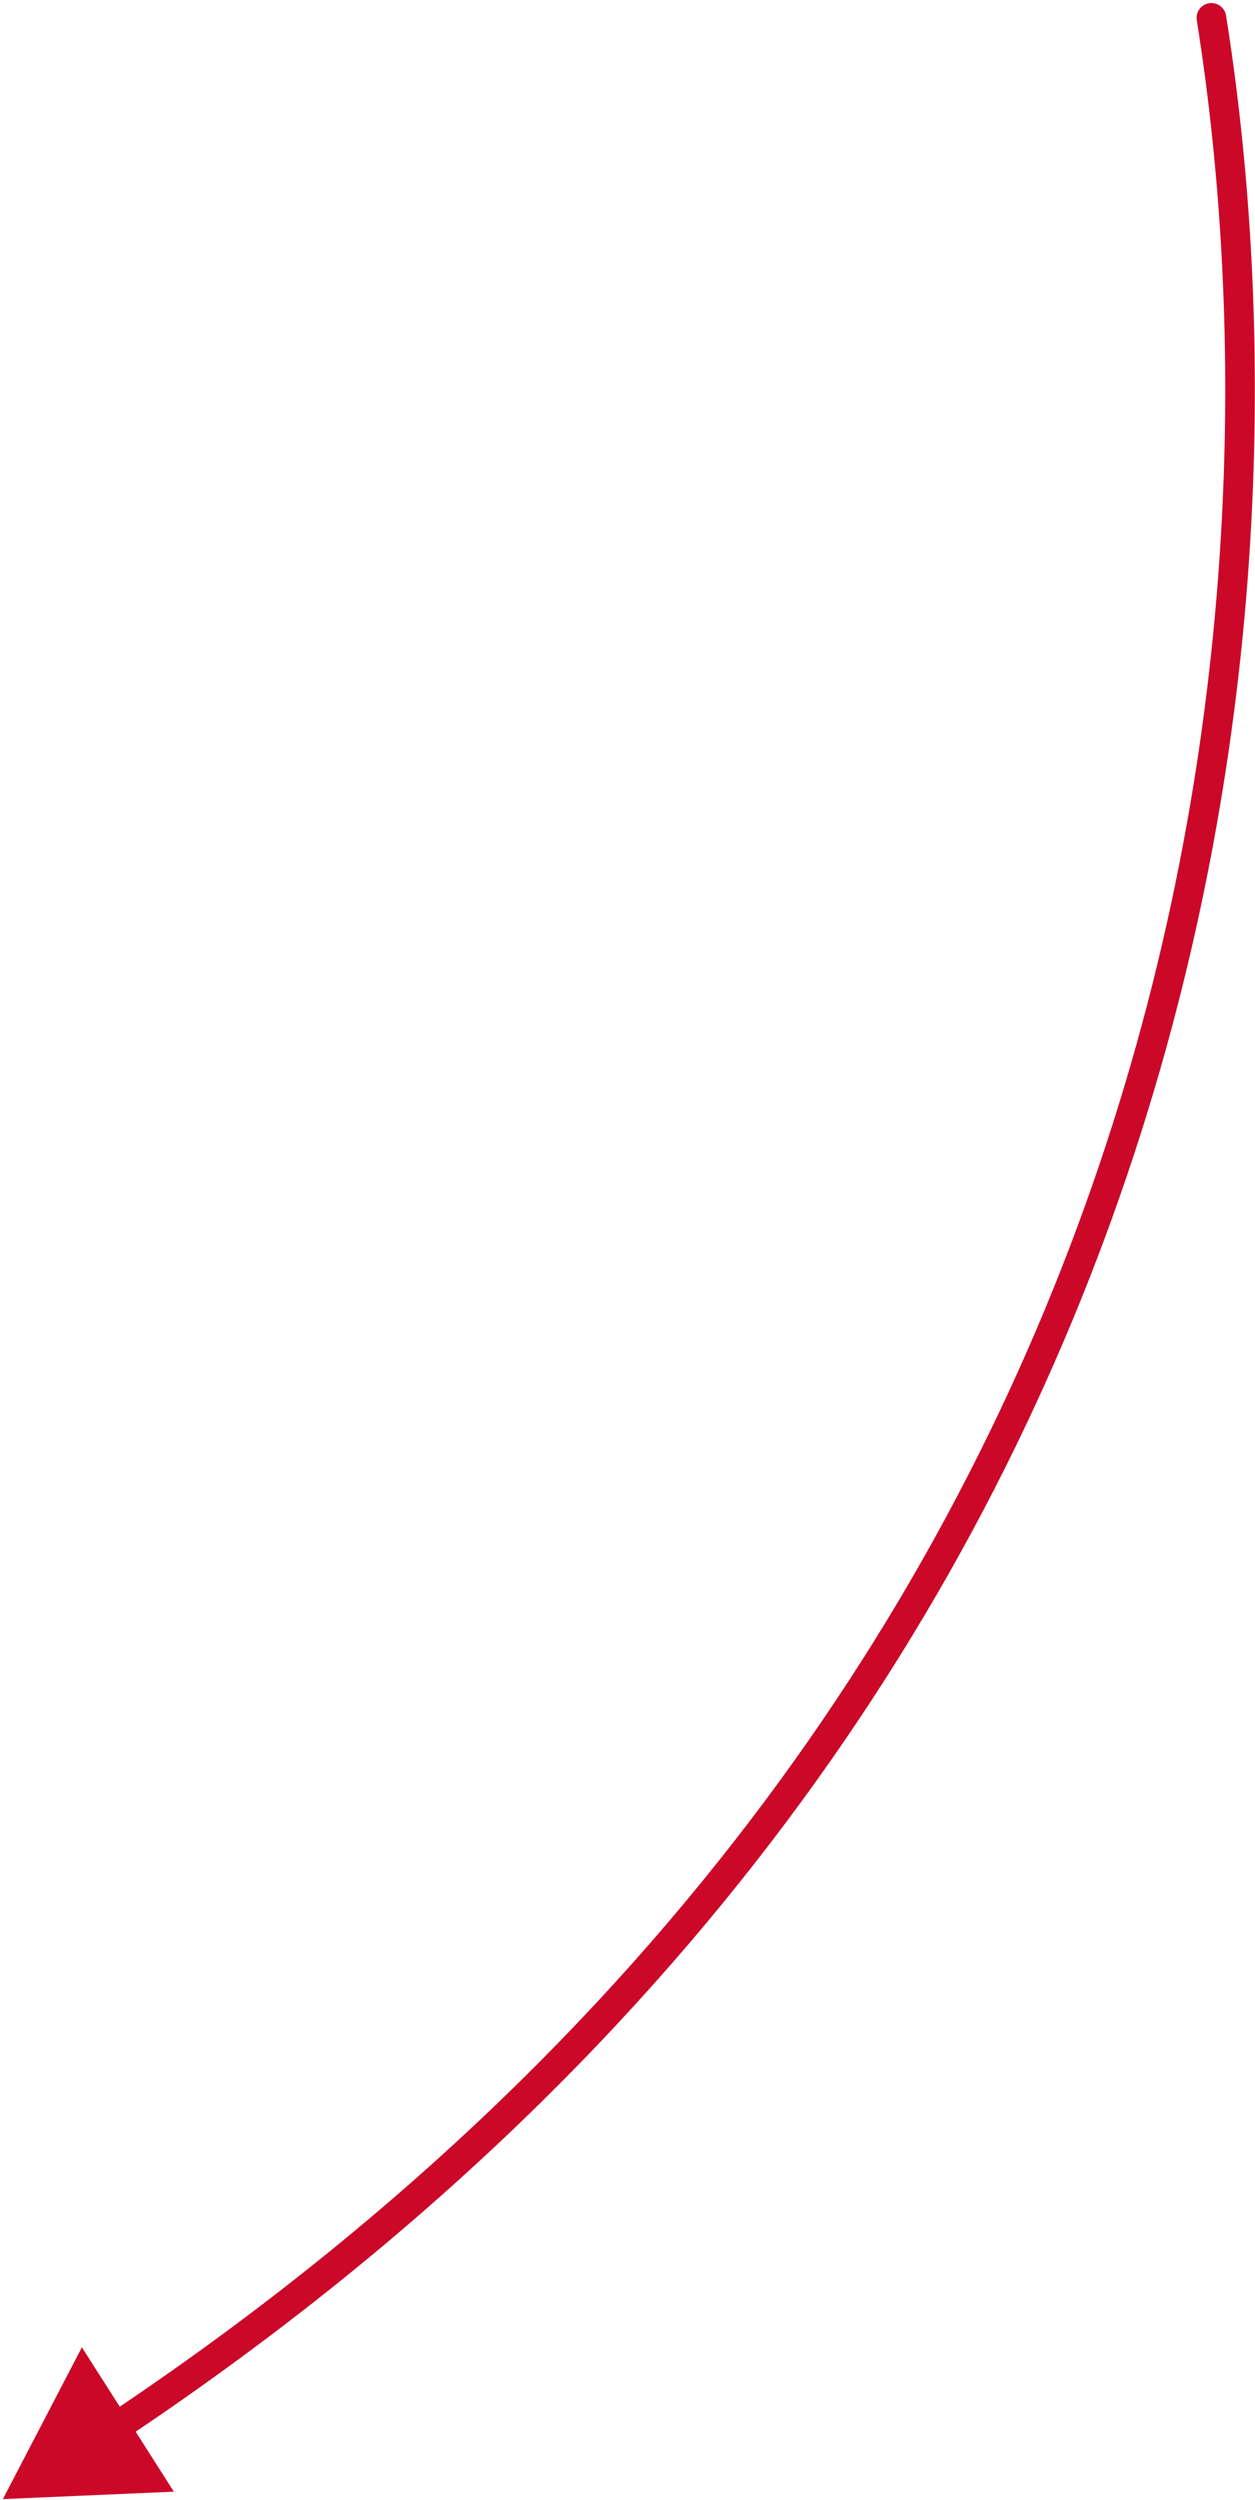
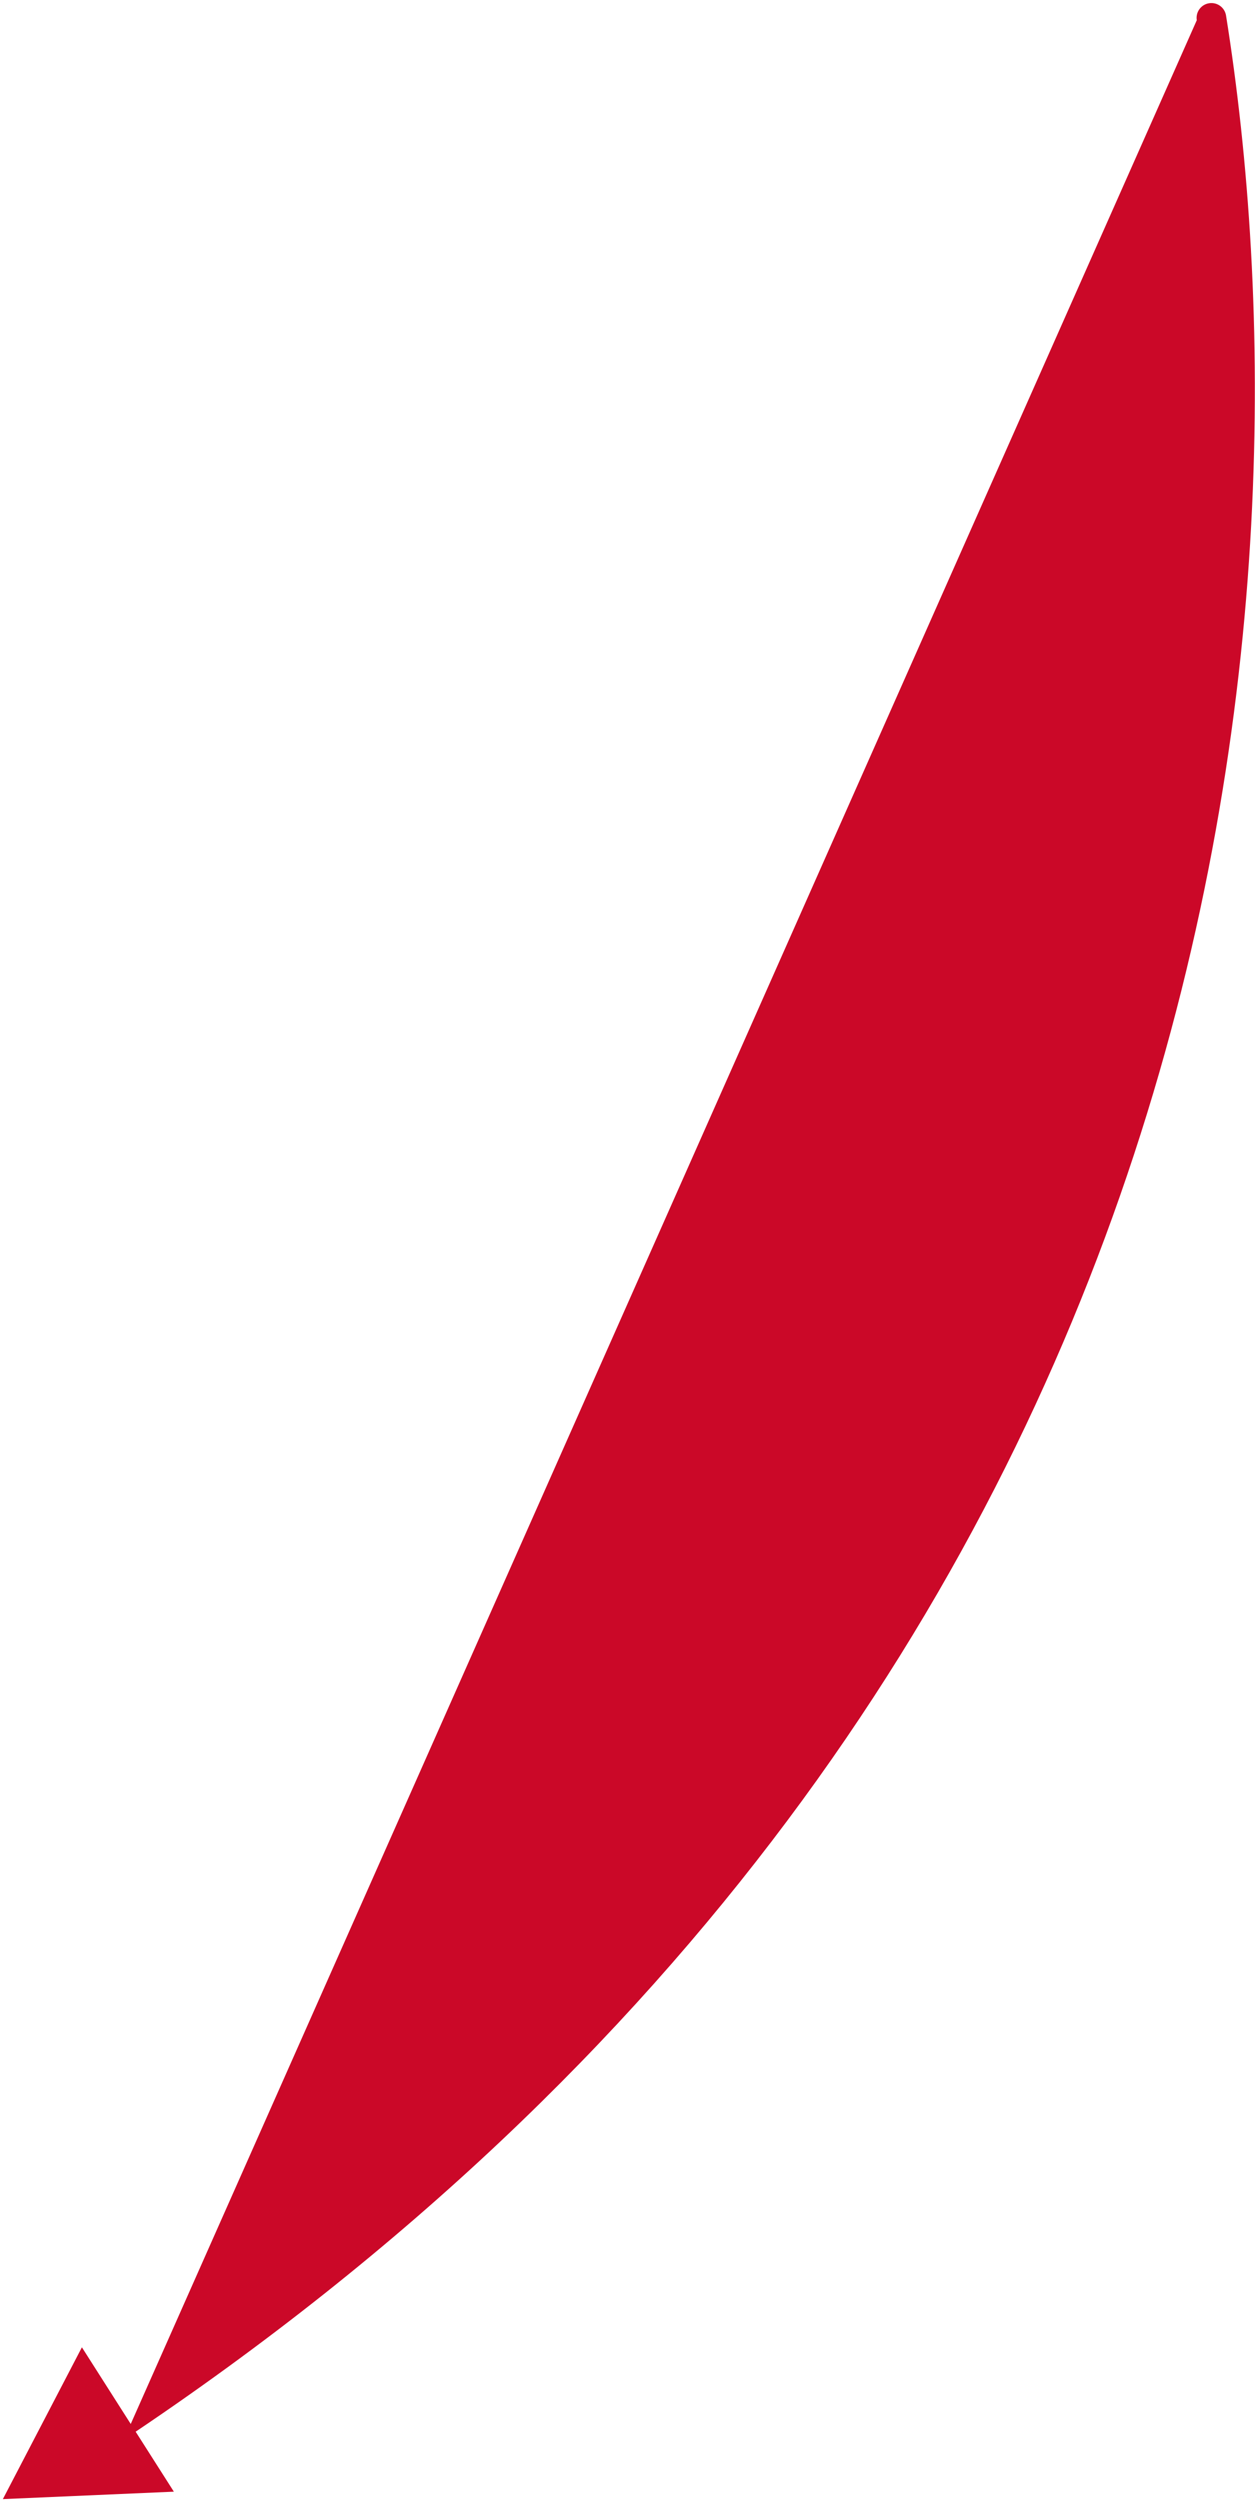
<svg xmlns="http://www.w3.org/2000/svg" width="127" height="253" viewBox="0 0 127 253" fill="none">
-   <path id="Vector 5" d="M124.07 1.573C123.94 0.755 123.171 0.197 122.352 0.328C121.534 0.458 120.977 1.227 121.108 2.046L124.07 1.573ZM0.289 252.895L17.593 252.141L8.288 237.532L0.289 252.895ZM121.108 2.046C130.079 58.273 124.316 168.723 10.86 244.383L12.525 246.879C127.302 170.338 133.151 58.483 124.07 1.573L121.108 2.046Z" fill="#CB0828" />
+   <path id="Vector 5" d="M124.07 1.573C123.94 0.755 123.171 0.197 122.352 0.328C121.534 0.458 120.977 1.227 121.108 2.046L124.07 1.573ZM0.289 252.895L17.593 252.141L8.288 237.532L0.289 252.895ZM121.108 2.046L12.525 246.879C127.302 170.338 133.151 58.483 124.07 1.573L121.108 2.046Z" fill="#CB0828" />
</svg>